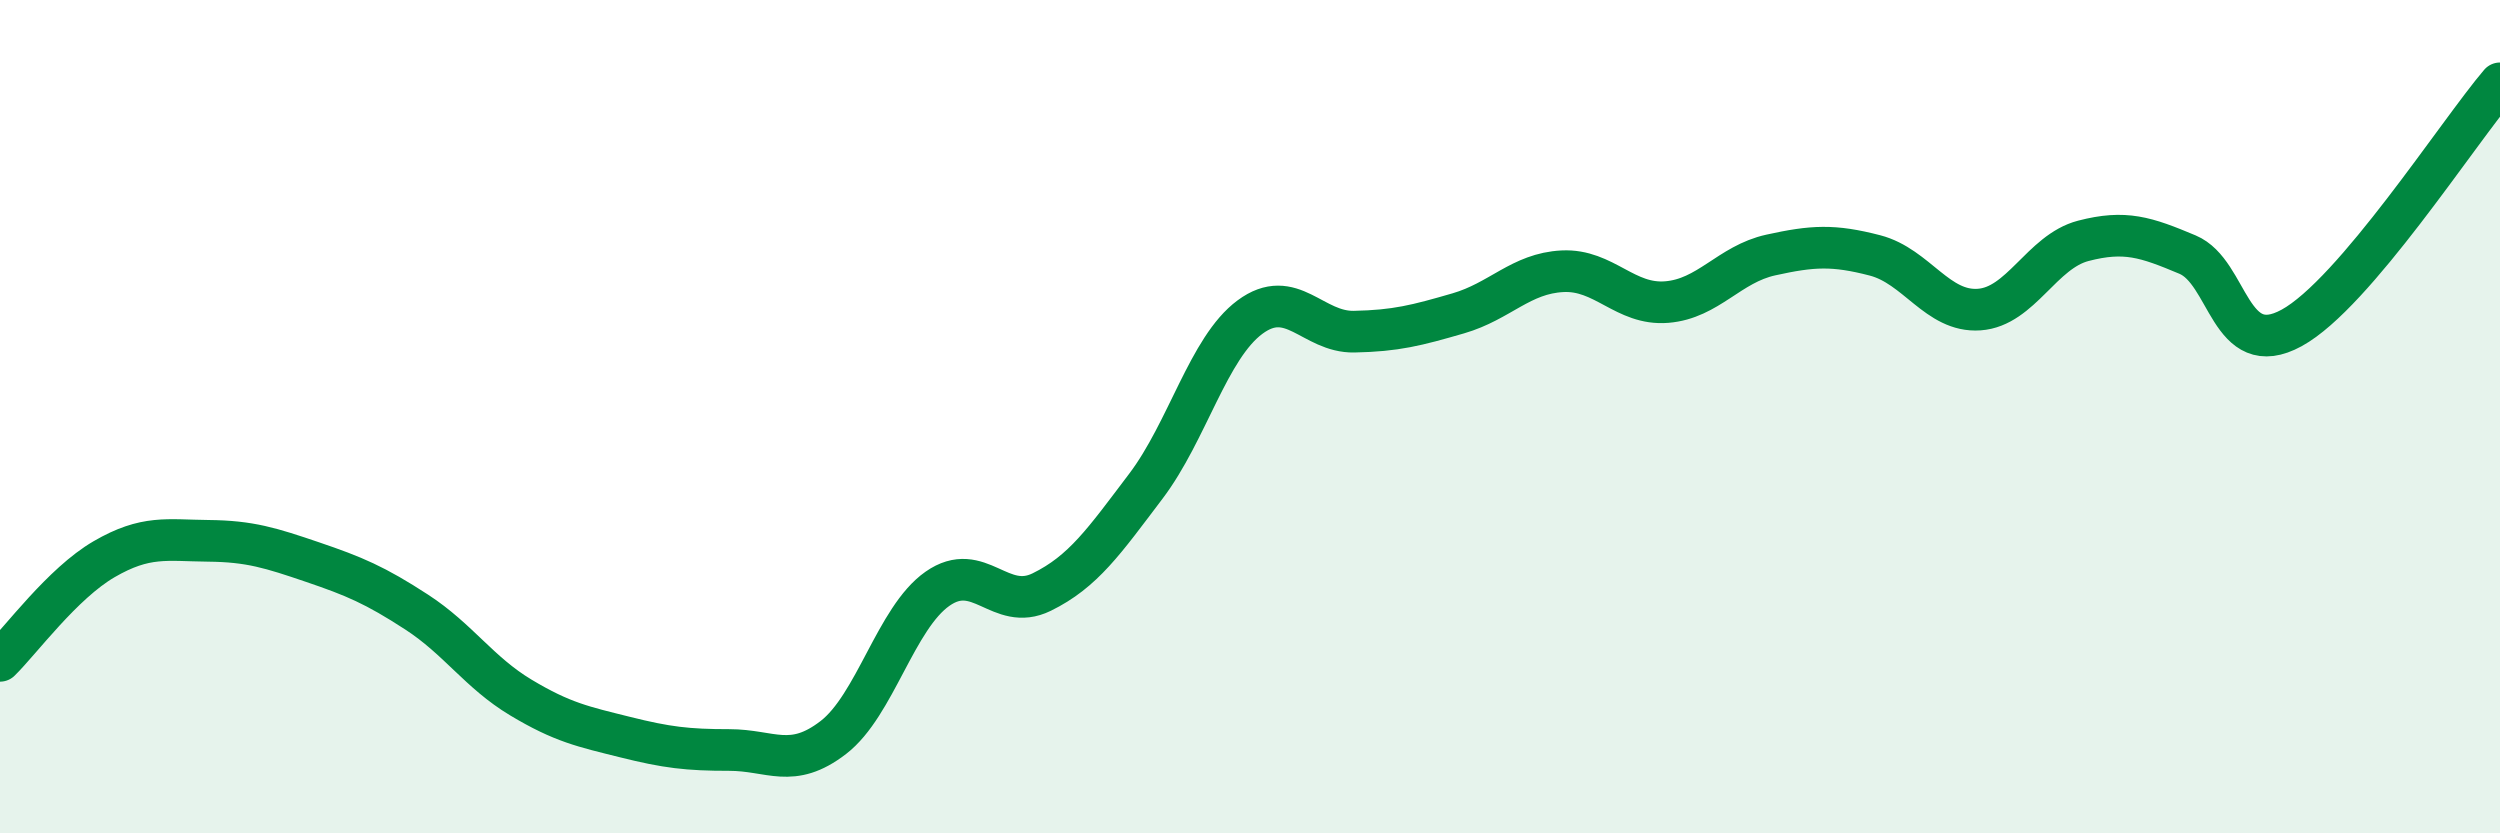
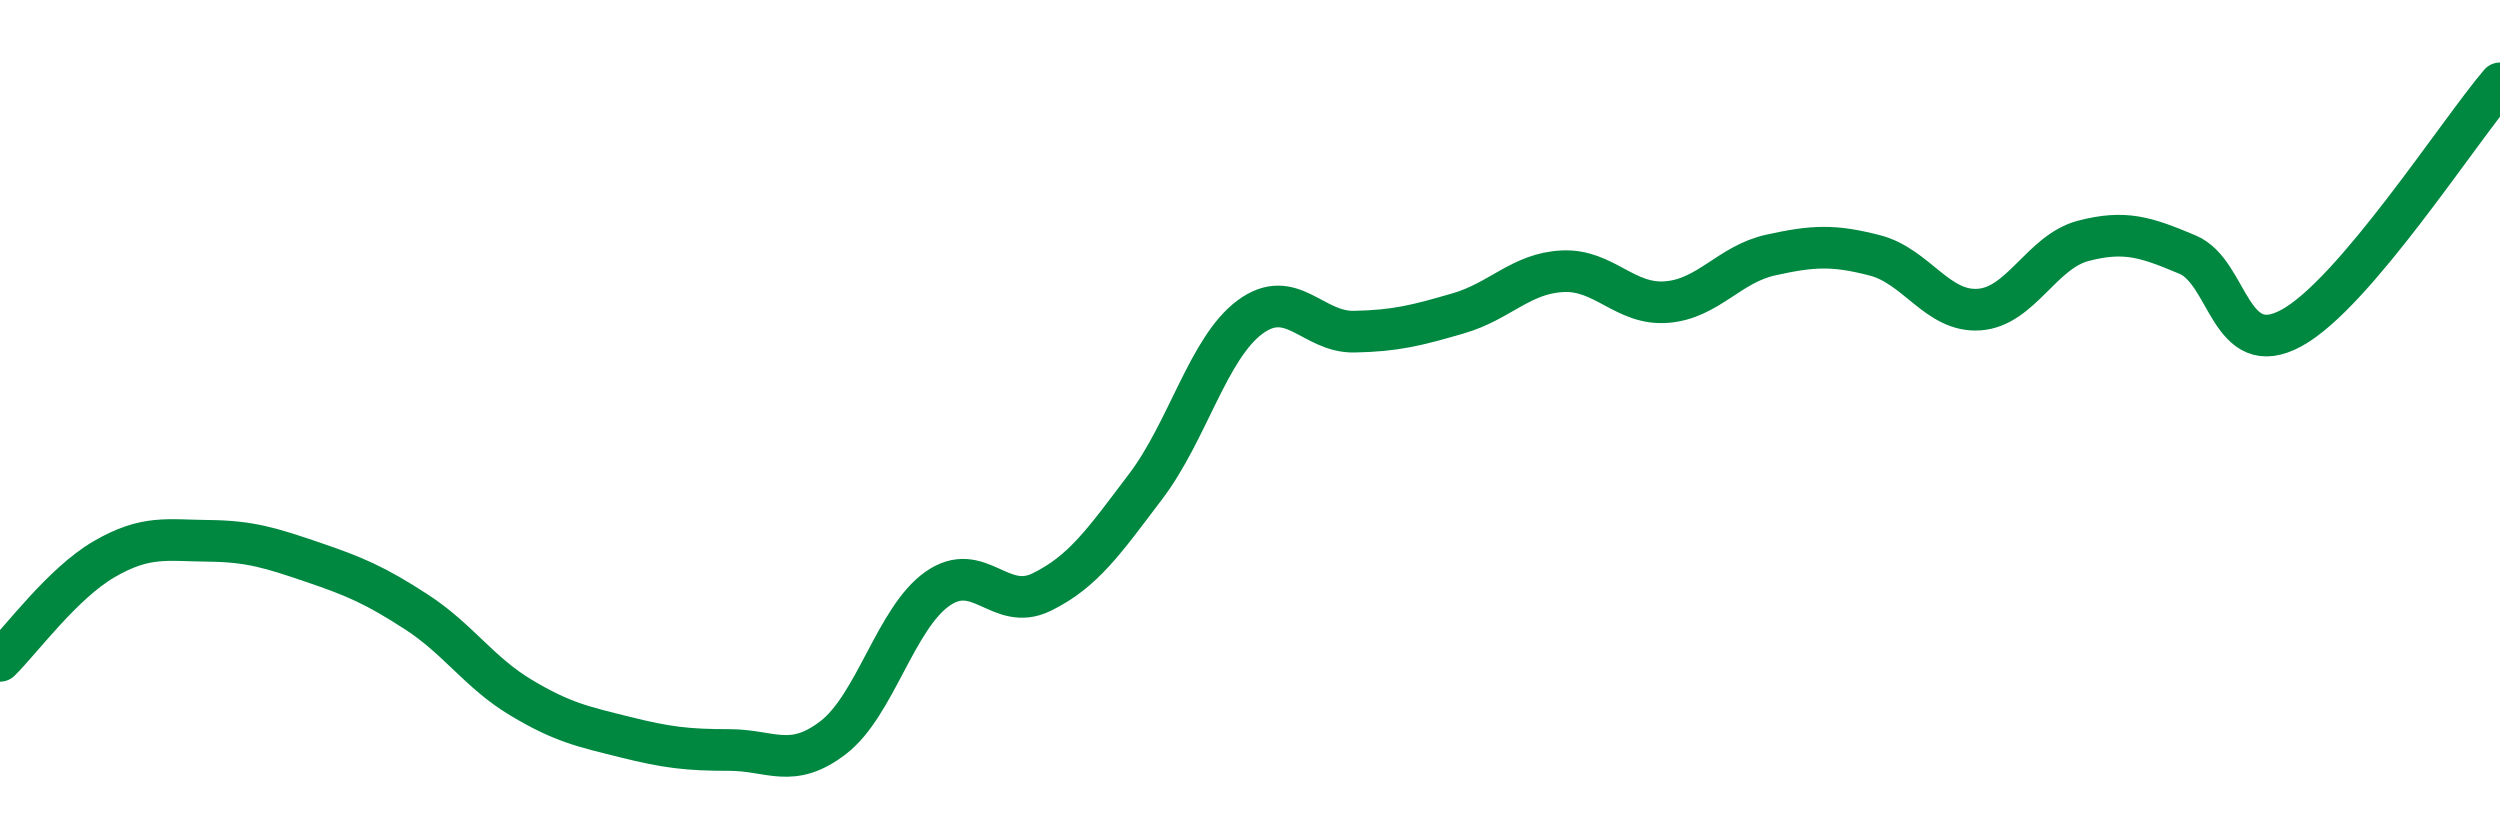
<svg xmlns="http://www.w3.org/2000/svg" width="60" height="20" viewBox="0 0 60 20">
-   <path d="M 0,15.86 C 0.5,15.37 1.5,14 2.5,13.42 C 3.5,12.84 4,12.97 5,12.98 C 6,12.99 6.5,13.15 7.5,13.49 C 8.5,13.83 9,14.04 10,14.69 C 11,15.34 11.5,16.14 12.5,16.74 C 13.5,17.34 14,17.44 15,17.69 C 16,17.94 16.5,18 17.5,18 C 18.5,18 19,18.47 20,17.7 C 21,16.93 21.5,14.83 22.5,14.13 C 23.5,13.43 24,14.7 25,14.21 C 26,13.72 26.5,12.99 27.5,11.67 C 28.5,10.35 29,8.35 30,7.61 C 31,6.87 31.5,7.98 32.5,7.96 C 33.5,7.94 34,7.81 35,7.52 C 36,7.23 36.5,6.56 37.5,6.51 C 38.5,6.46 39,7.33 40,7.25 C 41,7.17 41.5,6.34 42.5,6.12 C 43.5,5.9 44,5.87 45,6.13 C 46,6.39 46.5,7.5 47.5,7.43 C 48.5,7.36 49,6.04 50,5.78 C 51,5.52 51.5,5.69 52.5,6.11 C 53.5,6.53 53.5,8.69 55,7.87 C 56.5,7.05 59,3.17 60,2L60 20L0 20Z" fill="#008740" opacity="0.1" stroke-linecap="round" stroke-linejoin="round" />
  <path d="M 0,15.86 C 0.5,15.37 1.5,14 2.5,13.42 C 3.5,12.84 4,12.97 5,12.98 C 6,12.99 6.5,13.15 7.5,13.49 C 8.5,13.83 9,14.04 10,14.69 C 11,15.34 11.5,16.14 12.5,16.74 C 13.5,17.34 14,17.44 15,17.69 C 16,17.94 16.5,18 17.5,18 C 18.5,18 19,18.47 20,17.7 C 21,16.93 21.5,14.83 22.5,14.13 C 23.5,13.43 24,14.7 25,14.21 C 26,13.72 26.5,12.99 27.5,11.67 C 28.5,10.35 29,8.35 30,7.61 C 31,6.87 31.5,7.98 32.5,7.96 C 33.5,7.94 34,7.81 35,7.52 C 36,7.23 36.5,6.56 37.5,6.51 C 38.5,6.46 39,7.33 40,7.25 C 41,7.17 41.5,6.34 42.5,6.12 C 43.5,5.9 44,5.87 45,6.13 C 46,6.39 46.5,7.5 47.5,7.43 C 48.5,7.36 49,6.04 50,5.78 C 51,5.52 51.5,5.69 52.5,6.11 C 53.5,6.53 53.5,8.69 55,7.87 C 56.5,7.05 59,3.17 60,2" stroke="#008740" stroke-width="1" fill="none" stroke-linecap="round" stroke-linejoin="round" />
</svg>